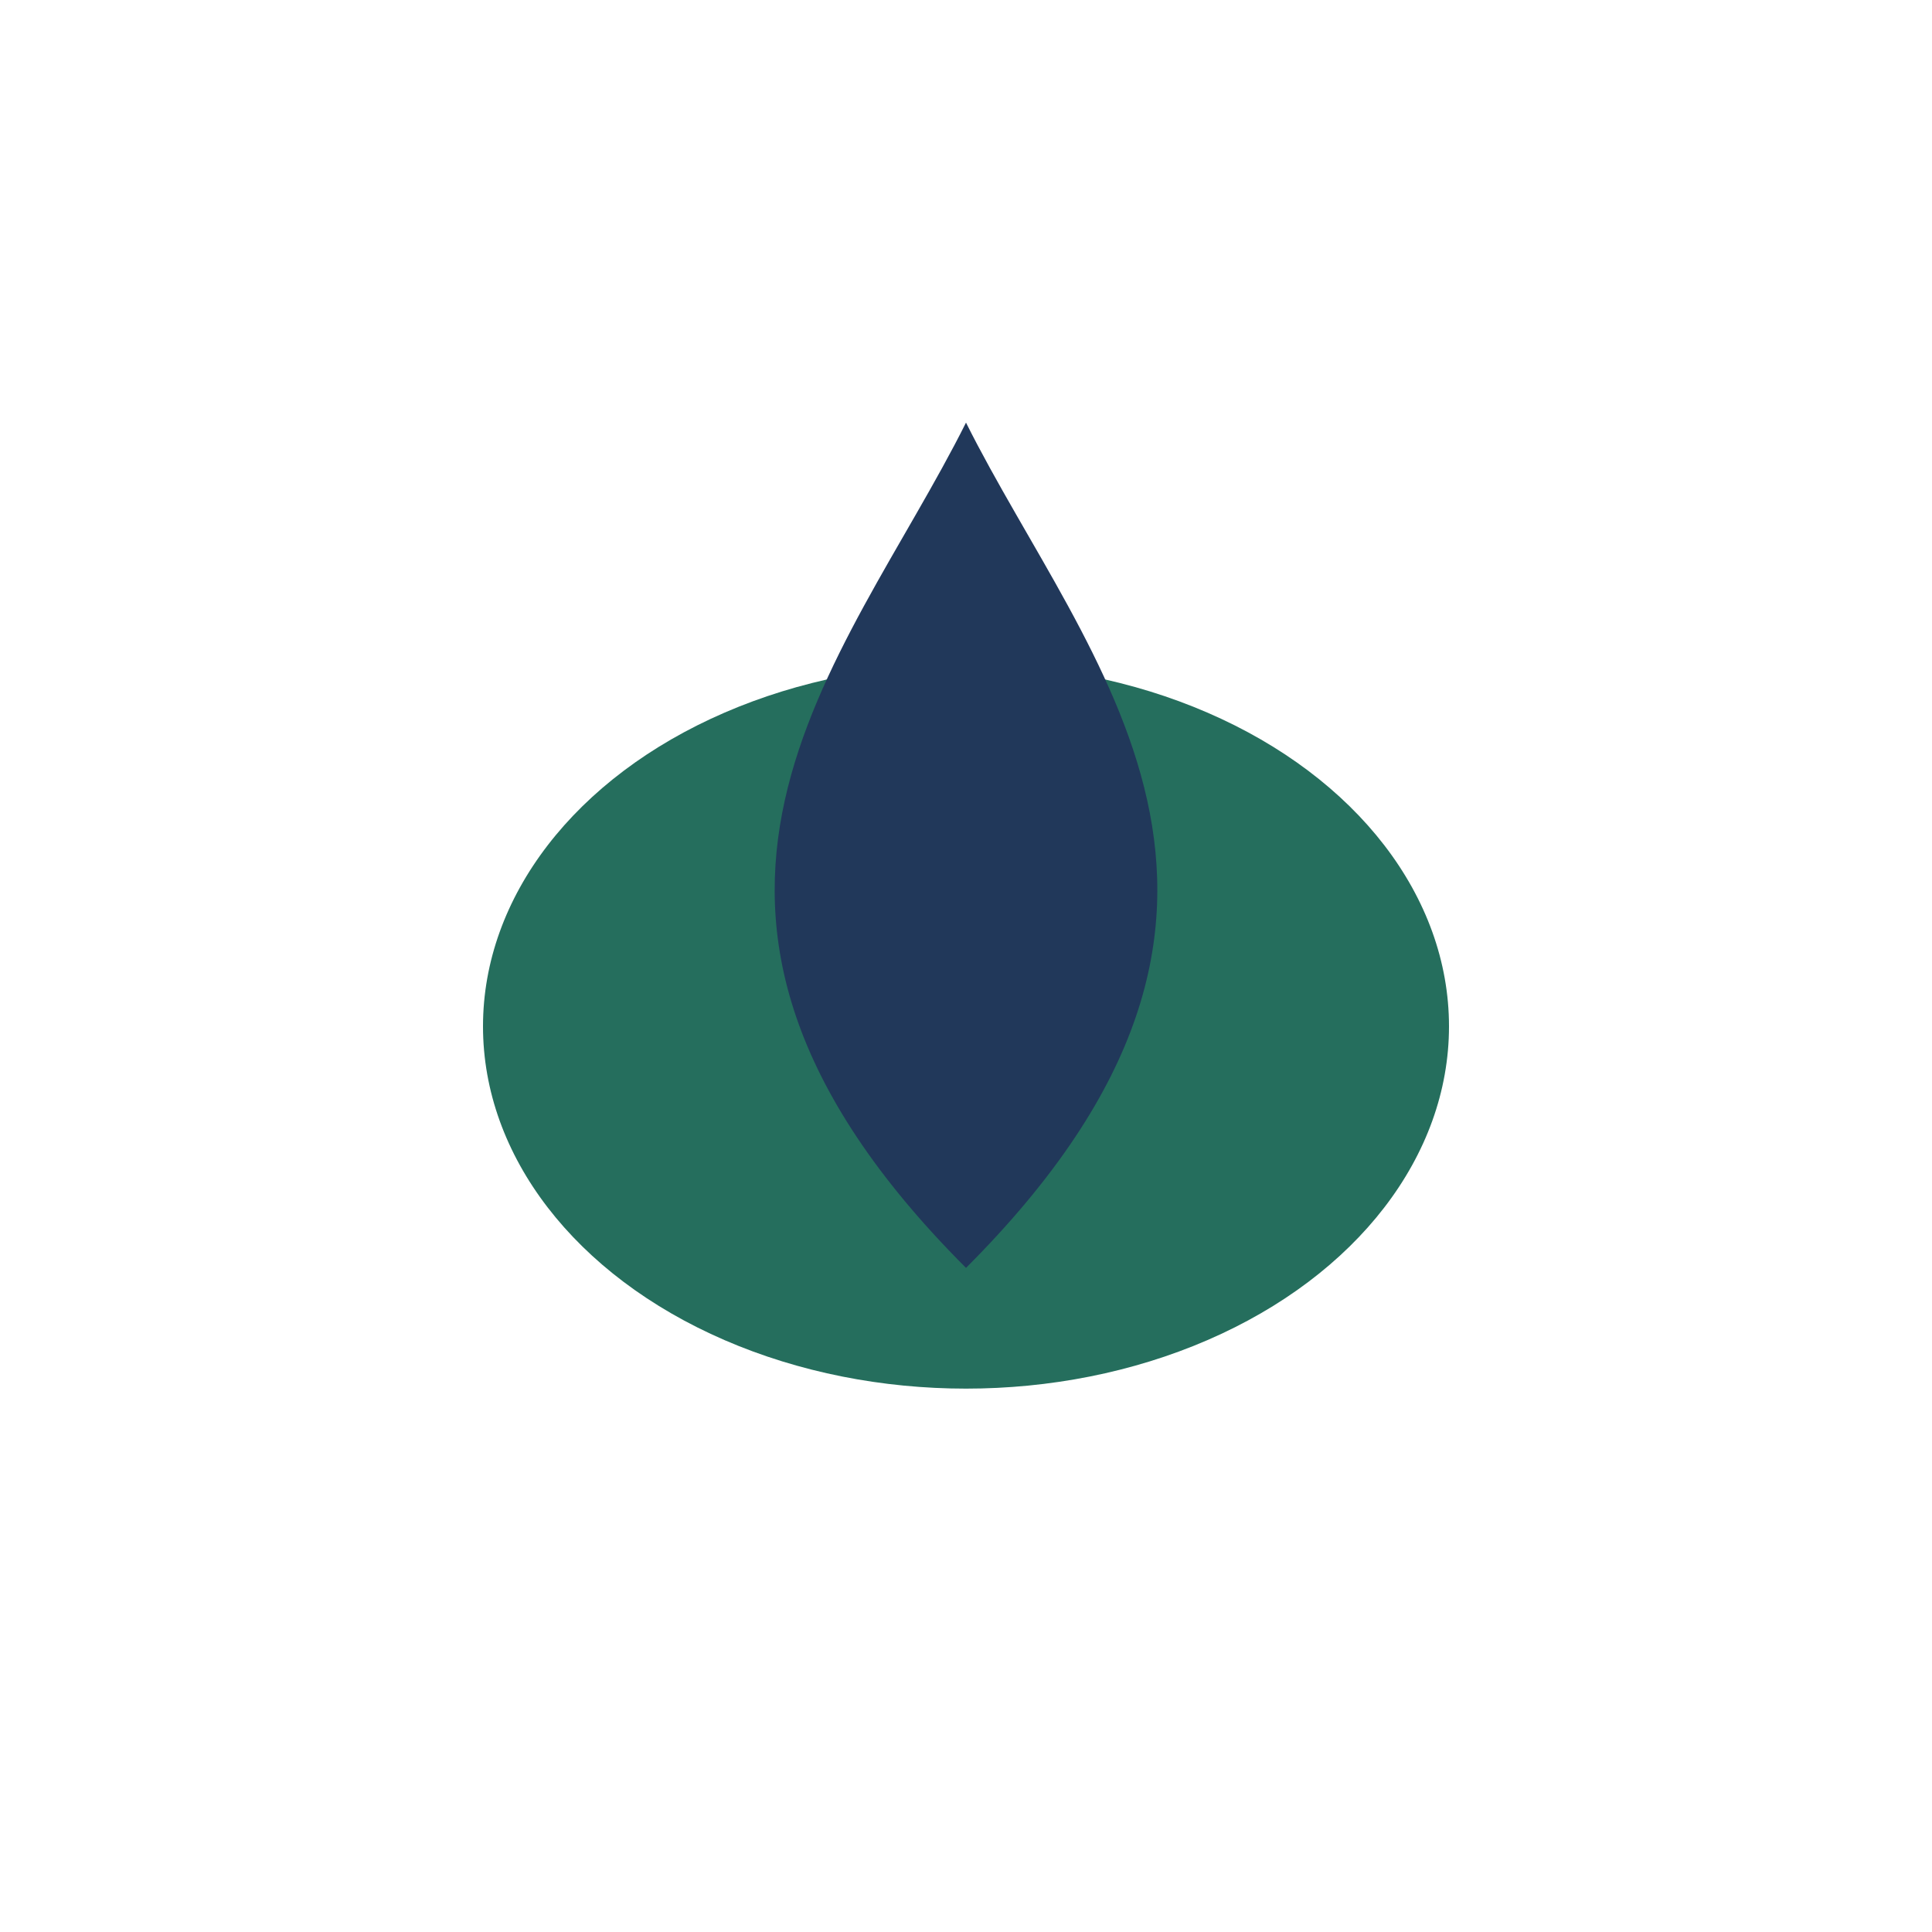
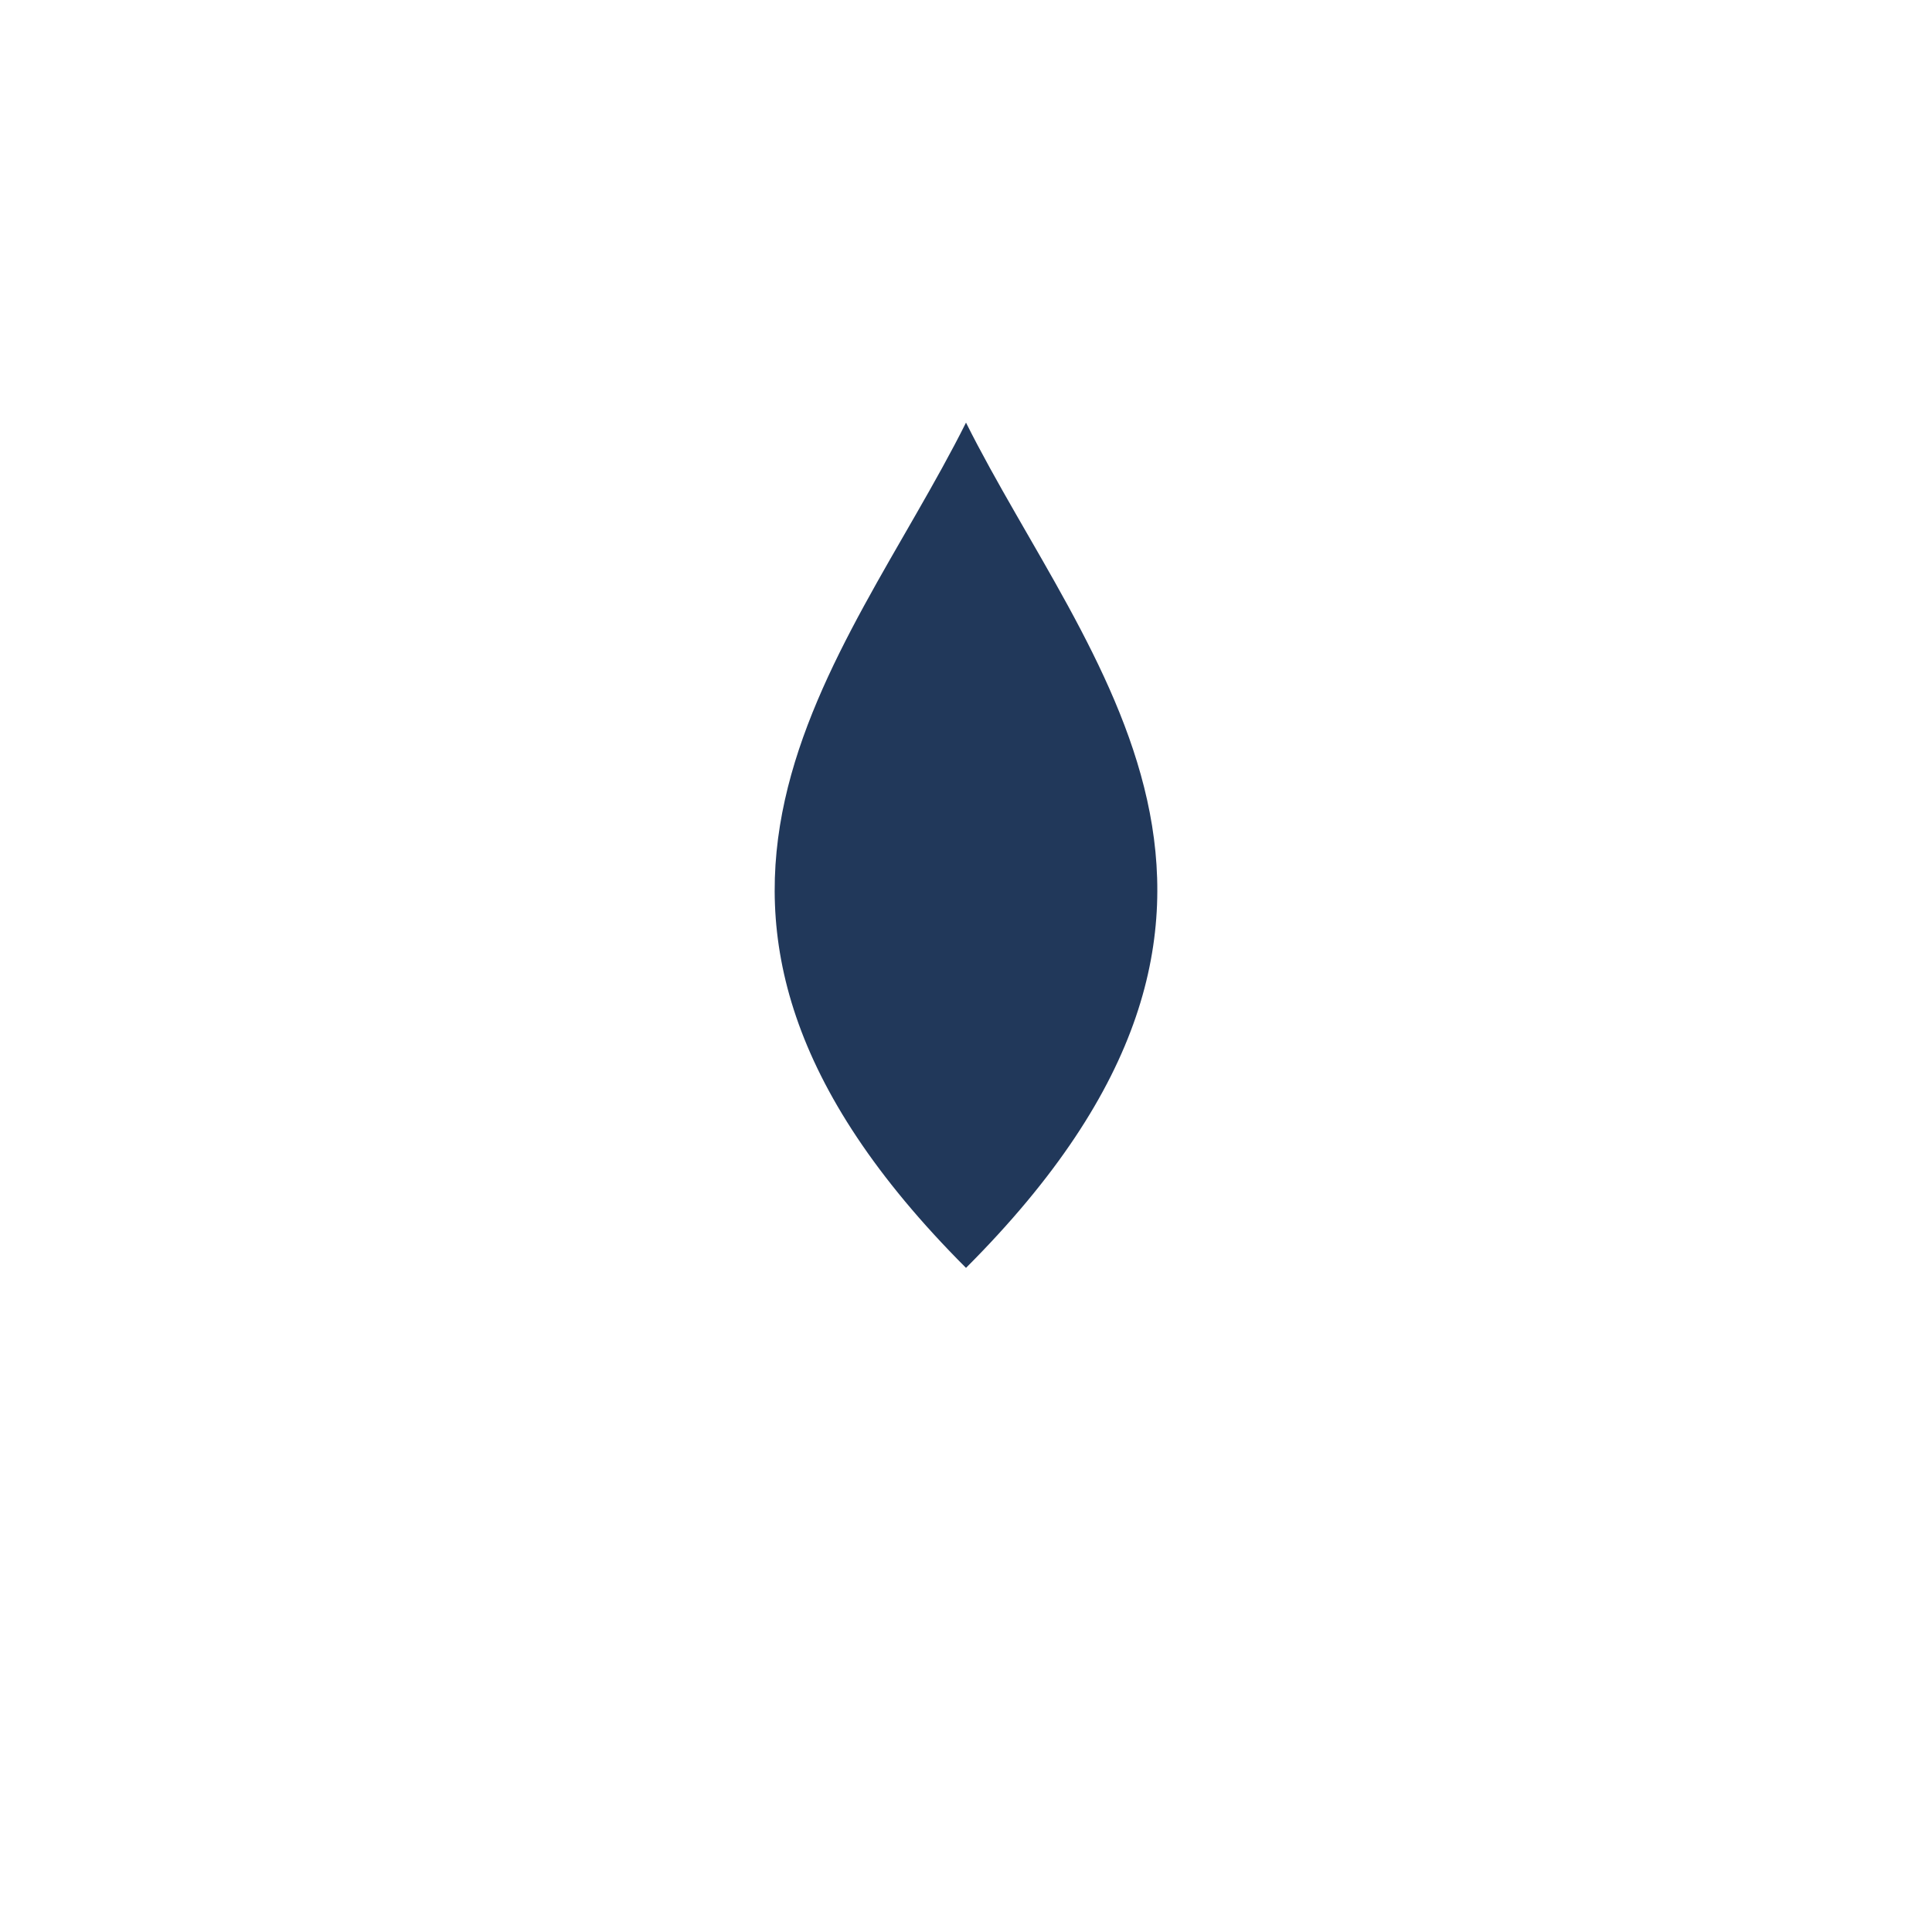
<svg xmlns="http://www.w3.org/2000/svg" width="32" height="32" viewBox="0 0 32 32">
-   <ellipse cx="16" cy="17" rx="8" ry="6" fill="#256E5D" />
  <path d="M16 7c2 4 6 8 0 14-6-6-2-10 0-14z" fill="#21385A" />
</svg>